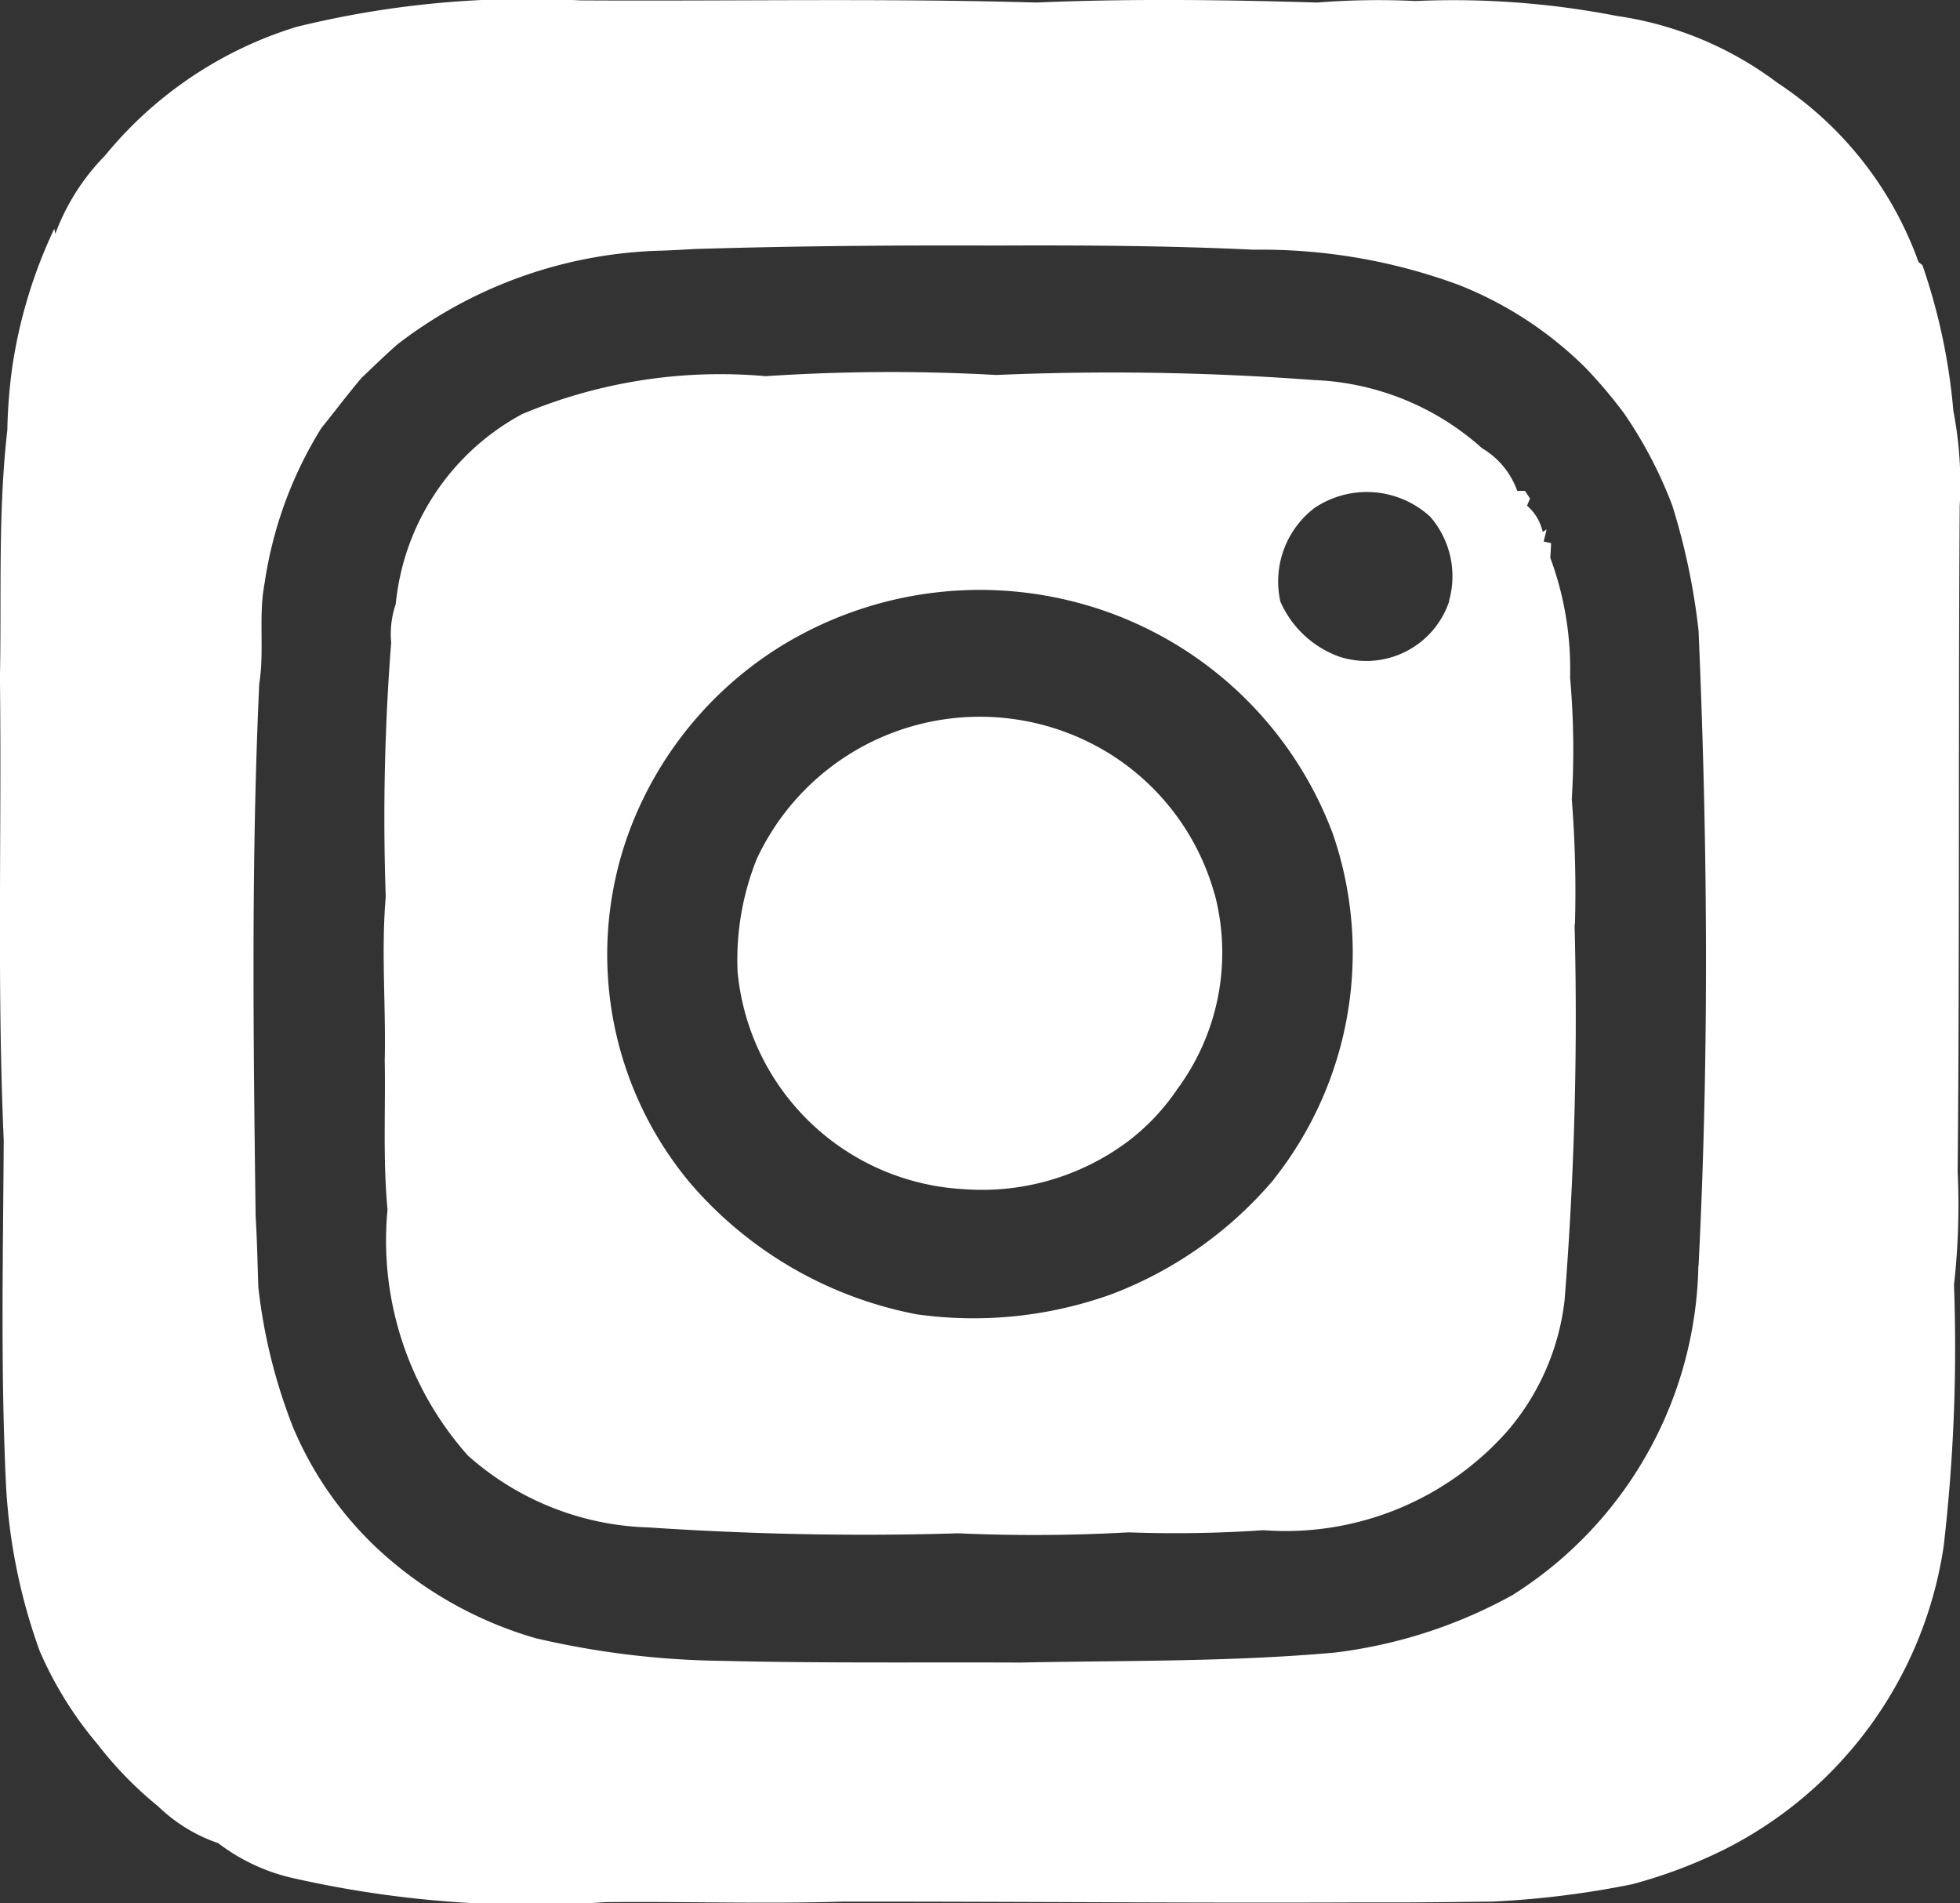
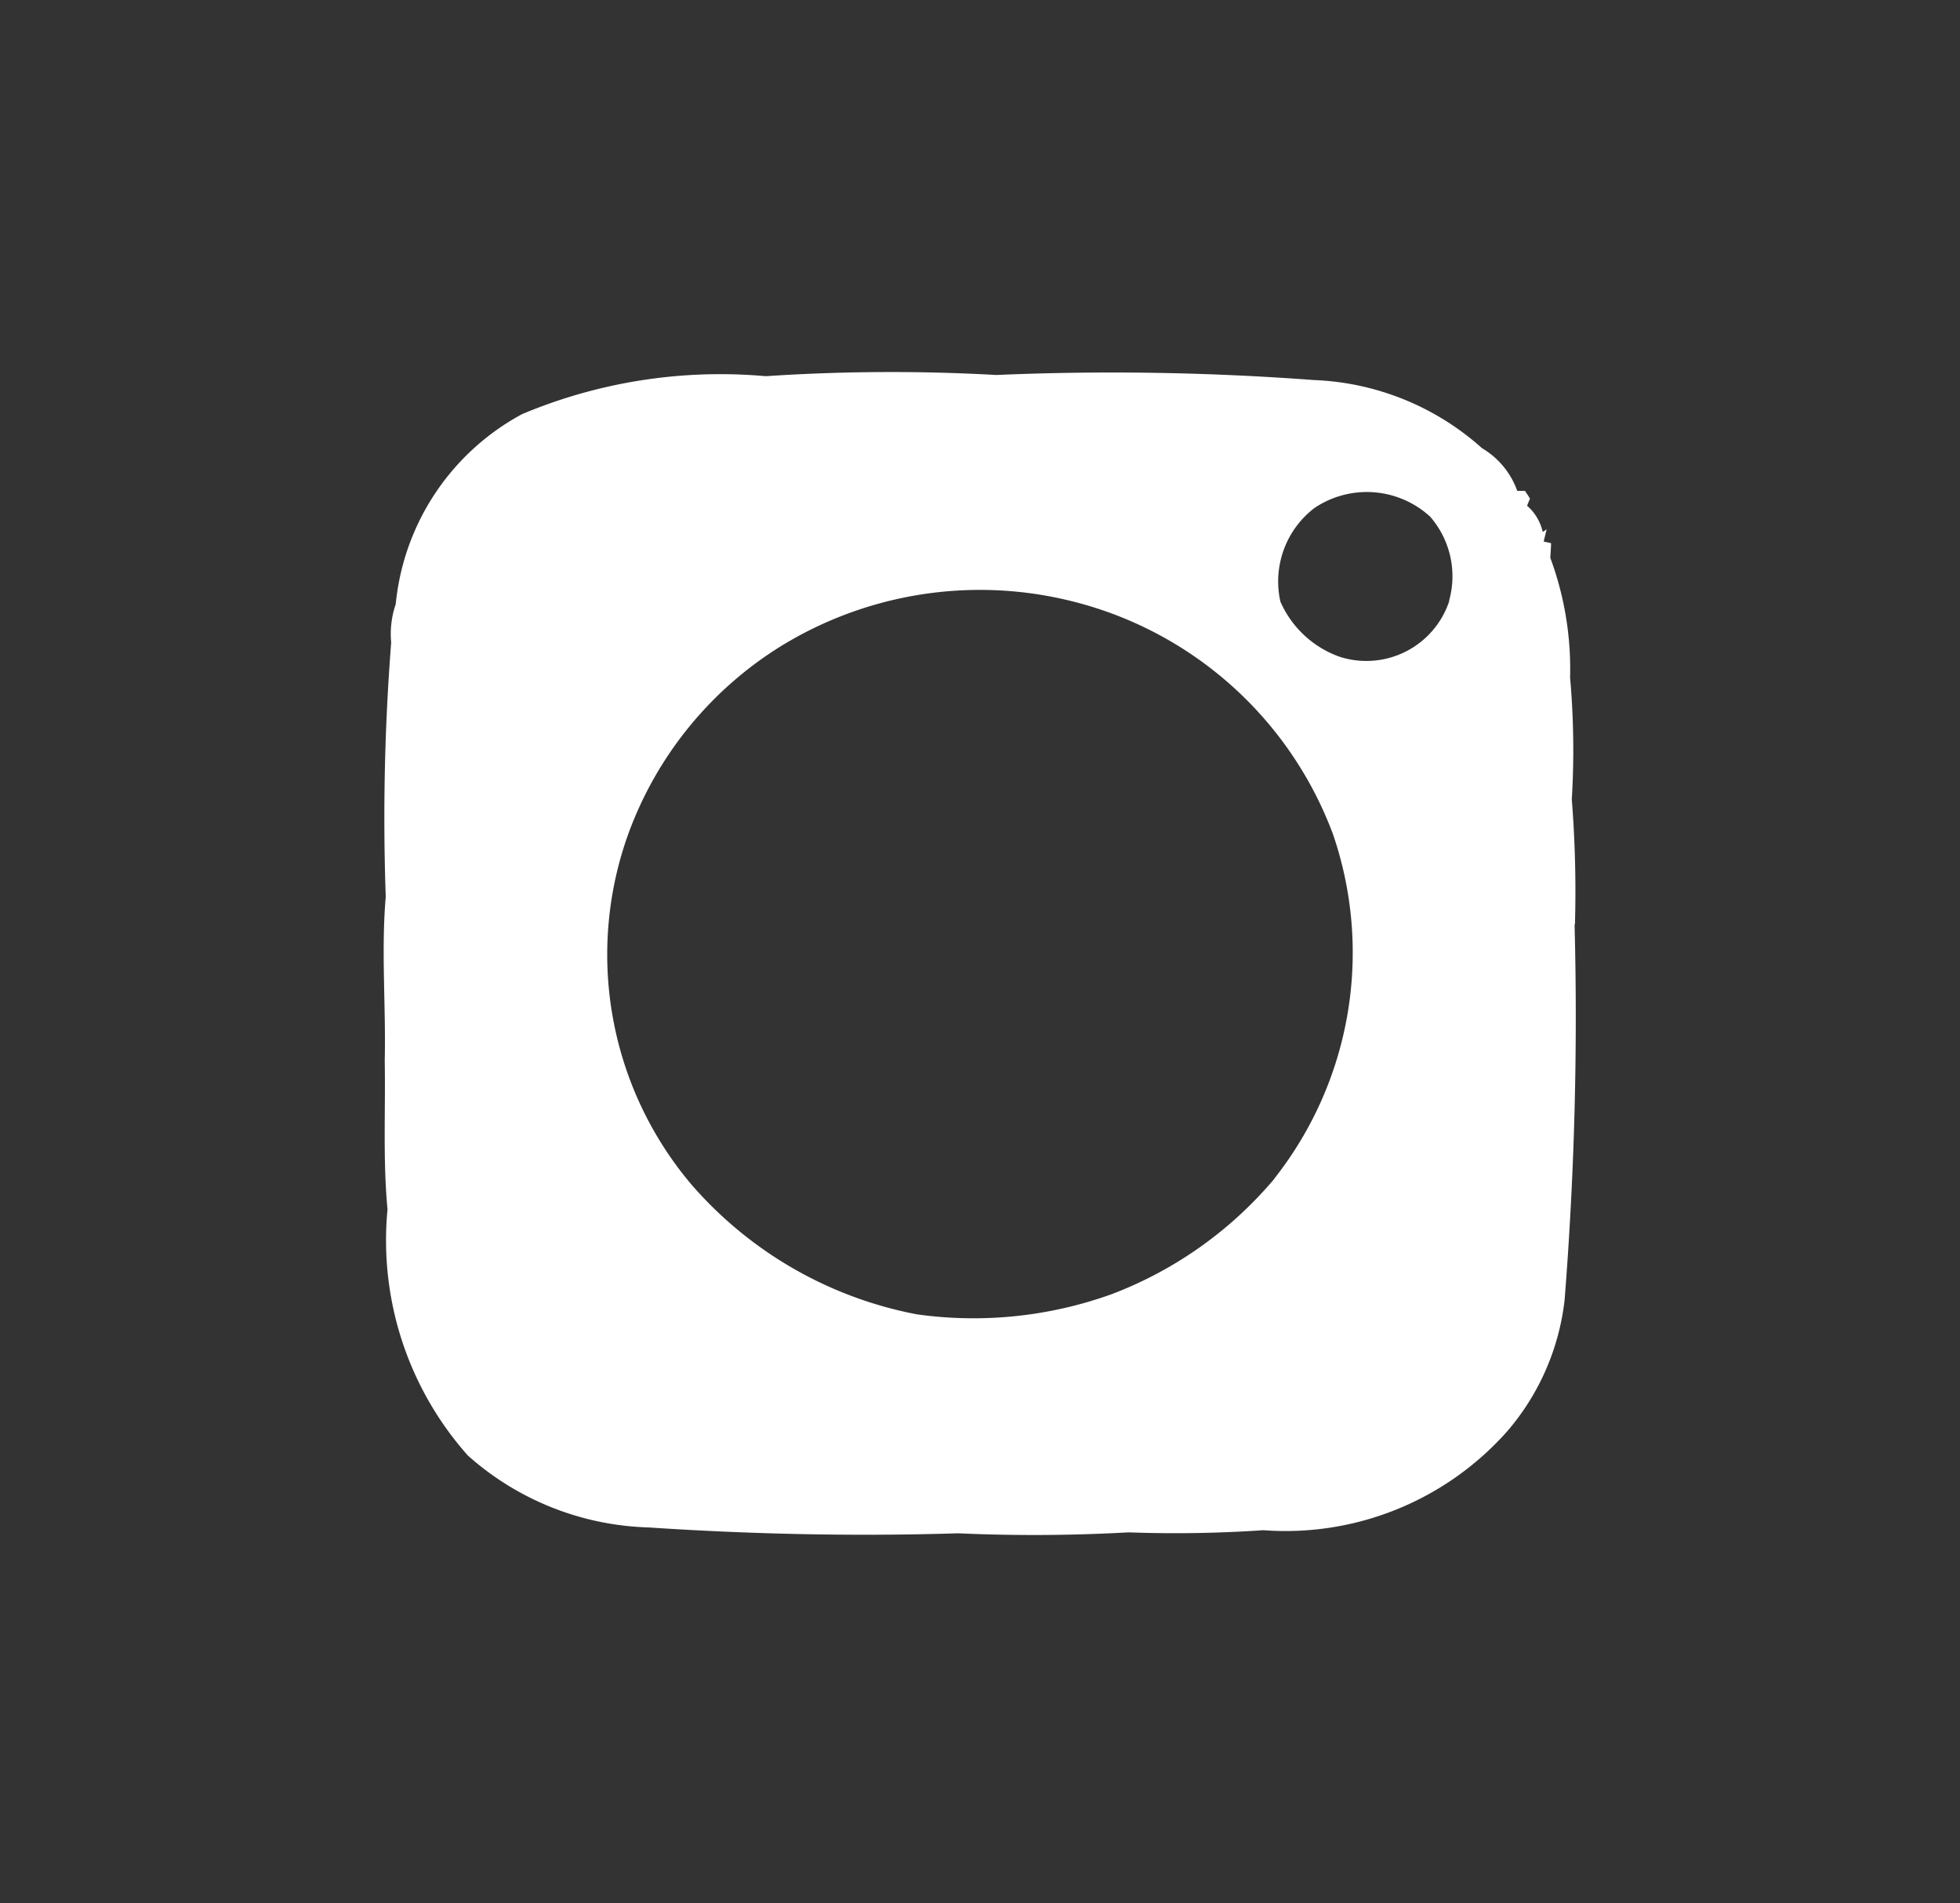
<svg xmlns="http://www.w3.org/2000/svg" width="31.015" height="30.109" viewBox="0 0 31.015 30.109">
  <rect x="0" y="0" width="31.015" height="30.109" fill="#333333" stroke="none" />
  <g id="グループ_52969" data-name="グループ 52969" transform="translate(-911.094 63)">
-     <path id="パス_92431" data-name="パス 92431" d="M30.911,6.5a6.114,6.114,0,0,1,.1,1.513c-.022,3.507,0,7.015-.032,10.523a11.374,11.374,0,0,1-.058,1.794,27.316,27.316,0,0,1-.163,4.131,6.429,6.429,0,0,1-3.442,4.787,7.765,7.765,0,0,1-1.49.565,14.521,14.521,0,0,1-2.209.274c-.438.005-.875.011-1.314.013q-.4,0-.8,0c-2.727.012-5.453-.015-8.179-.012-1.247.038-2.5-.005-3.745.008A17.059,17.059,0,0,1,4.6,29.707a3.065,3.065,0,0,1-1.147-.545,2.539,2.539,0,0,1-.947-.58,5.932,5.932,0,0,1-.962-.986,5.9,5.9,0,0,1-.915-1.474,9.094,9.094,0,0,1-.534-2.649C.009,21.663.05,19.849.06,18.037-.048,15.6.029,13.16,0,10.722.026,9.416-.032,8.105.117,6.805A8.464,8.464,0,0,1,.192,5.83,7.757,7.757,0,0,1,.86,3.619L.876,3.7a3.492,3.492,0,0,1,.783-1.234A6.318,6.318,0,0,1,4.686.427,15.287,15.287,0,0,1,9.18.006C11.588.02,14-.029,16.4.04c1.474-.063,2.967-.044,4.445,0A12.35,12.35,0,0,1,22.4.016a13.529,13.529,0,0,1,3.184.236,5.533,5.533,0,0,1,2.541,1.057A5.69,5.69,0,0,1,30.36,4.147l.061.047a9.527,9.527,0,0,1,.49,2.31M26.879,20.028c.169-3.346.144-6.7,0-10.049A10.515,10.515,0,0,0,26.464,8,6.834,6.834,0,0,0,25.7,6.54a7.56,7.56,0,0,0-.608-.719,5.937,5.937,0,0,0-2-1.31,9.014,9.014,0,0,0-3.251-.56c-1.363-.065-2.73-.072-4.1-.066-1.586-.006-3.173.007-4.758.055-.175.011-.348.02-.52.026a7.133,7.133,0,0,0-4.18,1.488c-.192.171-.375.348-.56.524-.22.259-.422.53-.635.792a6.4,6.4,0,0,0-.9,2.458c-.1.526,0,1.066-.085,1.593-.128,2.8-.093,5.615-.057,8.421.023.375.03.75.043,1.125a8.689,8.689,0,0,0,.546,2.208,5.6,5.6,0,0,0,1.358,1.945,6.2,6.2,0,0,0,2.485,1.4,13.638,13.638,0,0,0,2.947.358c1.574.039,3.149.02,4.723.027,1.659-.034,3.321-.009,4.975-.158a7.718,7.718,0,0,0,2.812-.91,6.294,6.294,0,0,0,2.941-5.213" transform="translate(911.093 -63)" fill="#fff" />
    <path id="パス_92432" data-name="パス 92432" d="M111.479,98.626a56.751,56.751,0,0,1-.158,5.945,3.85,3.85,0,0,1-.9,2.066,4.688,4.688,0,0,1-3.867,1.574,20.5,20.5,0,0,1-2.132.034,26.911,26.911,0,0,1-2.7.015c-1.632.051-3.273.015-4.9-.093a4.491,4.491,0,0,1-2.856-1.138,5.124,5.124,0,0,1-1.271-3.894c-.074-.782-.03-1.571-.044-2.356.02-.865-.058-1.729.016-2.591a35.7,35.7,0,0,1,.086-4.021,1.455,1.455,0,0,1,.072-.608,3.838,3.838,0,0,1,2-3.007,8.1,8.1,0,0,1,3.855-.6,29.942,29.942,0,0,1,3.648-.019,42.811,42.811,0,0,1,5.024.08,4.226,4.226,0,0,1,2.662,1.078,1.283,1.283,0,0,1,.558.676l.123,0,.079.121-.047.113a.775.775,0,0,1,.248.415l.062-.04-.047.192.117.026c0,.058-.009.174-.012.232a5.064,5.064,0,0,1,.313,1.894,12.963,12.963,0,0,1,.027,1.926,18.527,18.527,0,0,1,.05,1.977m-1.992-5.117a1.435,1.435,0,0,0-.3-1.332,1.483,1.483,0,0,0-1.832-.135,1.462,1.462,0,0,0-.537,1.48,1.614,1.614,0,0,0,.939.873,1.382,1.382,0,0,0,1.734-.885m-2.77,9.142a5.772,5.772,0,0,0,.927-5.456,5.933,5.933,0,0,0-4.08-3.668,6.012,6.012,0,0,0-4.664.705,5.854,5.854,0,0,0-2.4,2.951,5.633,5.633,0,0,0,.985,5.55,6.278,6.278,0,0,0,3.573,2.064,6.451,6.451,0,0,0,3.093-.321,6.283,6.283,0,0,0,2.569-1.825" transform="translate(824.531 -147)" fill="#fff" />
-     <path id="パス_92433" data-name="パス 92433" d="M185.62,176.024a3.631,3.631,0,0,1-.589,3.087,3.474,3.474,0,0,1-.784.83,3.857,3.857,0,0,1-2.595.755,3.8,3.8,0,0,1-3.58-3.435,4.288,4.288,0,0,1,.3-1.783,3.895,3.895,0,0,1,5.57-1.682,3.824,3.824,0,0,1,1.676,2.228" transform="translate(744.694 -224.881)" fill="#fff" />
-     <rect id="長方形_11235" data-name="長方形 11235" width="31.015" height="30.109" transform="translate(911.094 -63)" fill="none" />
  </g>
</svg>